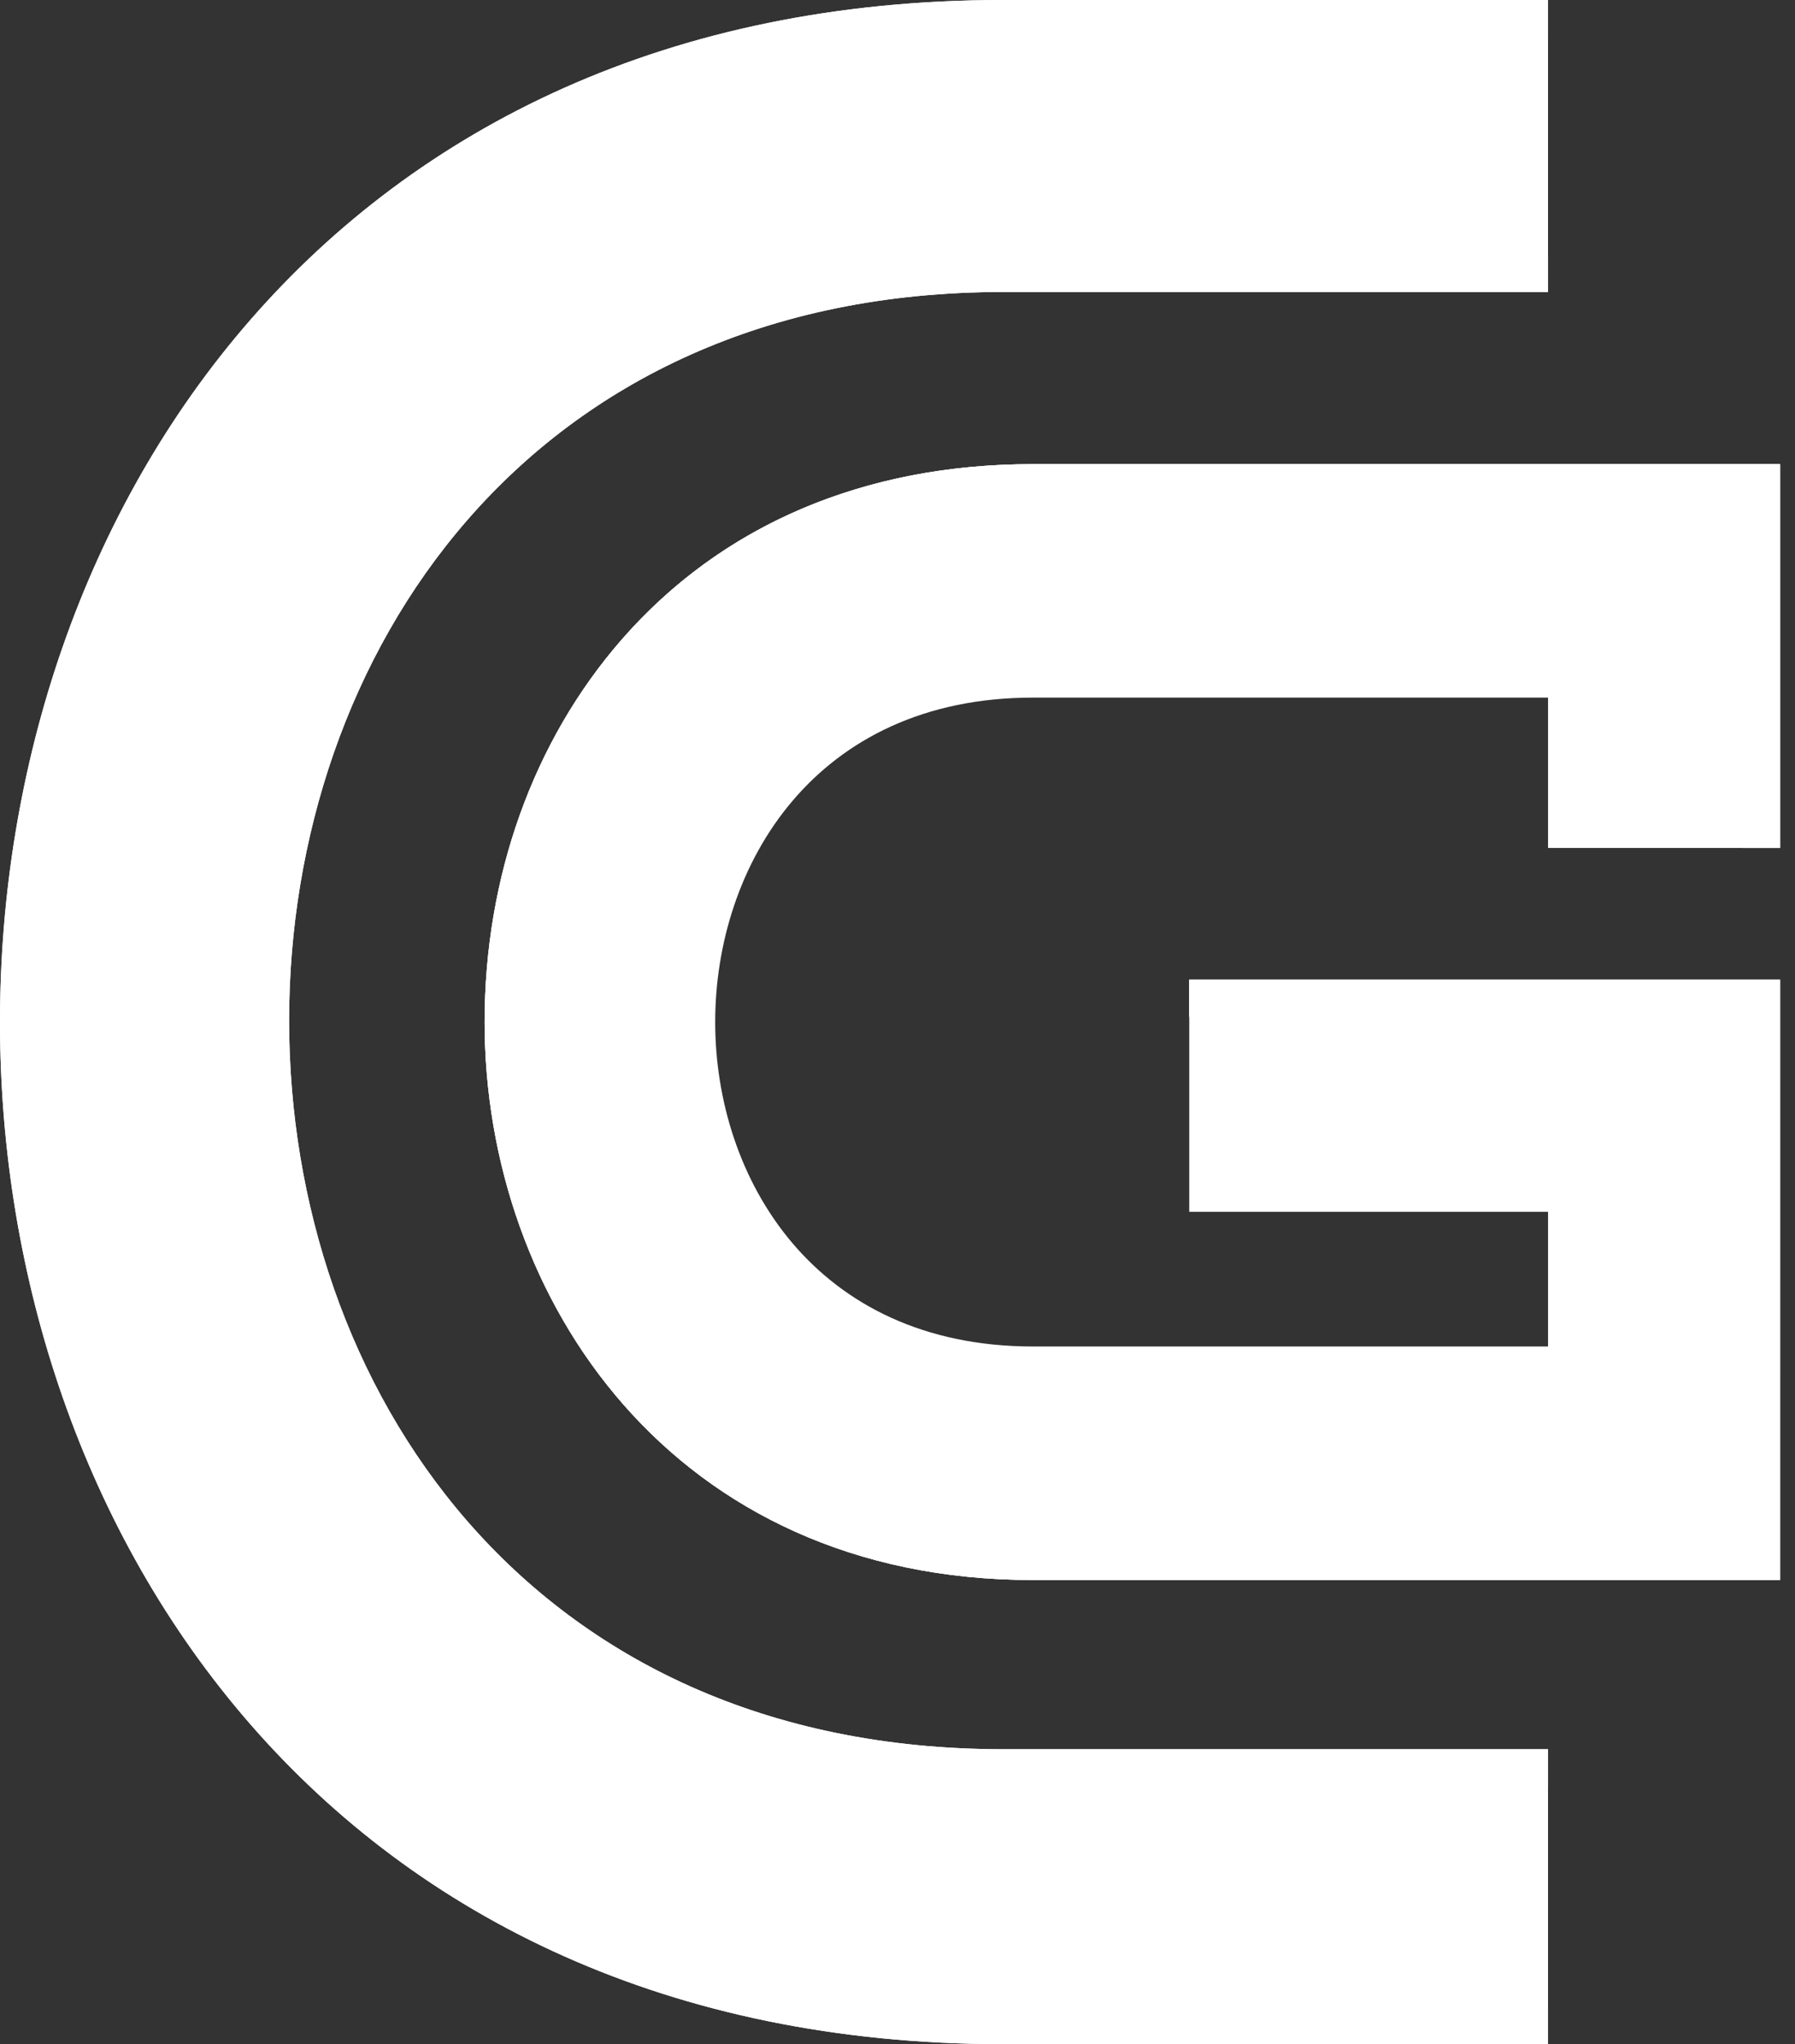
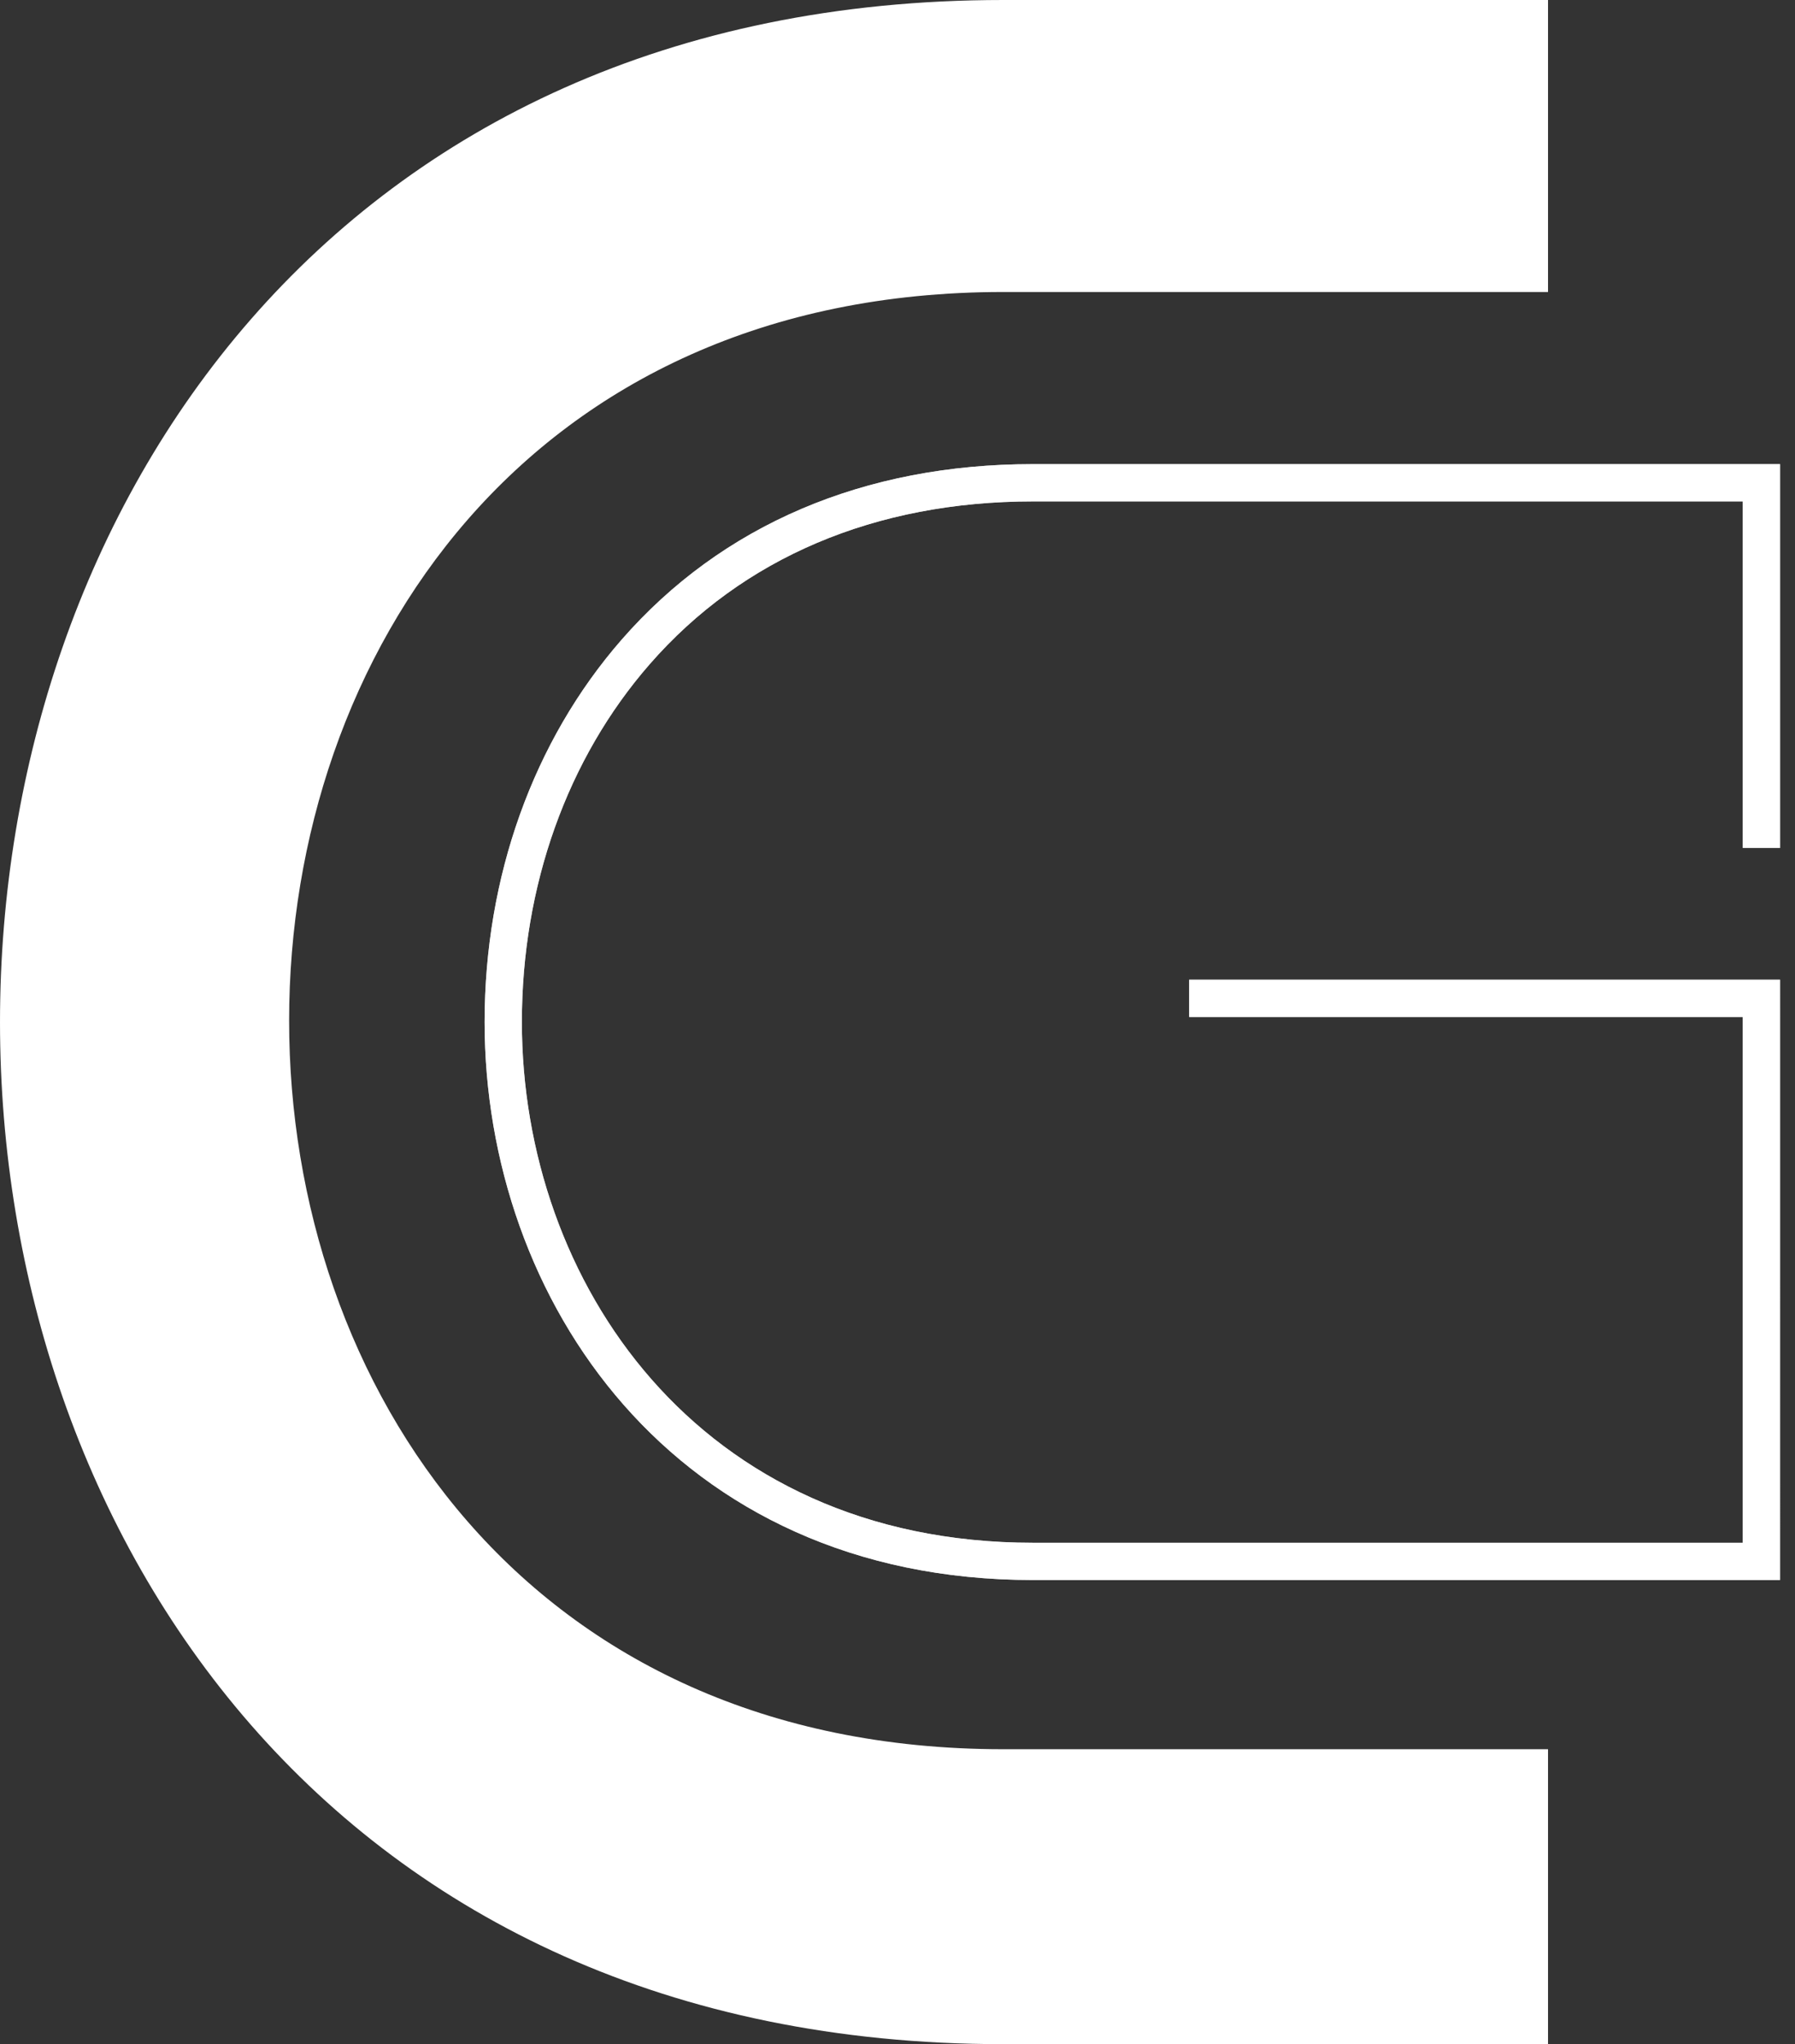
<svg xmlns="http://www.w3.org/2000/svg" width="108" height="123" viewBox="0 0 108 123" fill="none">
  <rect x="0" y="0" width="108" height="123" fill="#333333" stroke="none" />
  <path d="M60.358 17.57H93.14V0H60.358C-20.119 0 -20.119 123 60.358 123H93.14V105.253H60.358C3.075 105.253 3.075 17.57 60.358 17.57Z" fill="white" />
-   <path d="M60.358 120.756C42.379 120.756 27.31 114.376 16.78 102.306C7.407 91.561 2.245 77.069 2.245 61.5C2.245 45.931 7.407 31.44 16.78 20.694C27.31 8.624 42.379 2.244 60.358 2.244H93.14V0H60.358C-20.119 0 -20.119 123 60.358 123H93.14V120.756H60.358Z" fill="white" />
-   <path d="M60.358 17.57H93.141V15.326H60.358C46.418 15.326 34.691 20.33 26.445 29.797C19.163 38.157 15.152 49.384 15.152 61.412C15.152 73.438 19.163 84.667 26.445 93.026C34.691 102.493 46.418 107.496 60.358 107.496H93.141V105.253H60.358C3.075 105.253 3.075 17.57 60.358 17.57Z" fill="white" />
-   <path d="M93.141 51.022V41.976H62.154C49.013 41.976 43.031 52.094 43.031 61.501C43.031 70.9 49.013 81.02 62.154 81.02H93.141V72.915H71.554V58.953H107.103V95.072H62.154C40.495 95.072 29.159 78.184 29.159 61.501C29.159 52.754 32.085 44.589 37.396 38.493C41.119 34.23 45.807 31.203 51.232 29.519C54.601 28.463 58.258 27.93 62.154 27.93H107.103V51.022H93.141Z" fill="white" />
  <path d="M107.102 51.022V27.927H62.154C51.989 27.927 43.429 31.581 37.397 38.495C32.084 44.587 29.157 52.757 29.157 61.5C29.157 78.183 40.492 95.073 62.154 95.073H107.101L107.102 58.95H71.55V61.195H104.857L104.857 92.83H62.153C41.964 92.83 31.4 77.069 31.4 61.5C31.4 53.299 34.13 45.653 39.087 39.97C44.68 33.559 52.656 30.171 62.153 30.171H104.857V51.023L107.102 51.022Z" fill="white" />
  <path opacity="0.7" d="M107.102 51.022V27.927H62.154C51.989 27.927 43.429 31.581 37.397 38.495C32.084 44.587 29.157 52.757 29.157 61.5C29.157 78.183 40.492 95.073 62.154 95.073H107.101L107.102 58.95H71.55V61.195H104.857L104.857 92.83H62.153C41.964 92.83 31.4 77.069 31.4 61.5C31.4 53.299 34.13 45.653 39.087 39.97C44.68 33.559 52.656 30.171 62.153 30.171H104.857V51.023L107.102 51.022Z" fill="white" />
</svg>